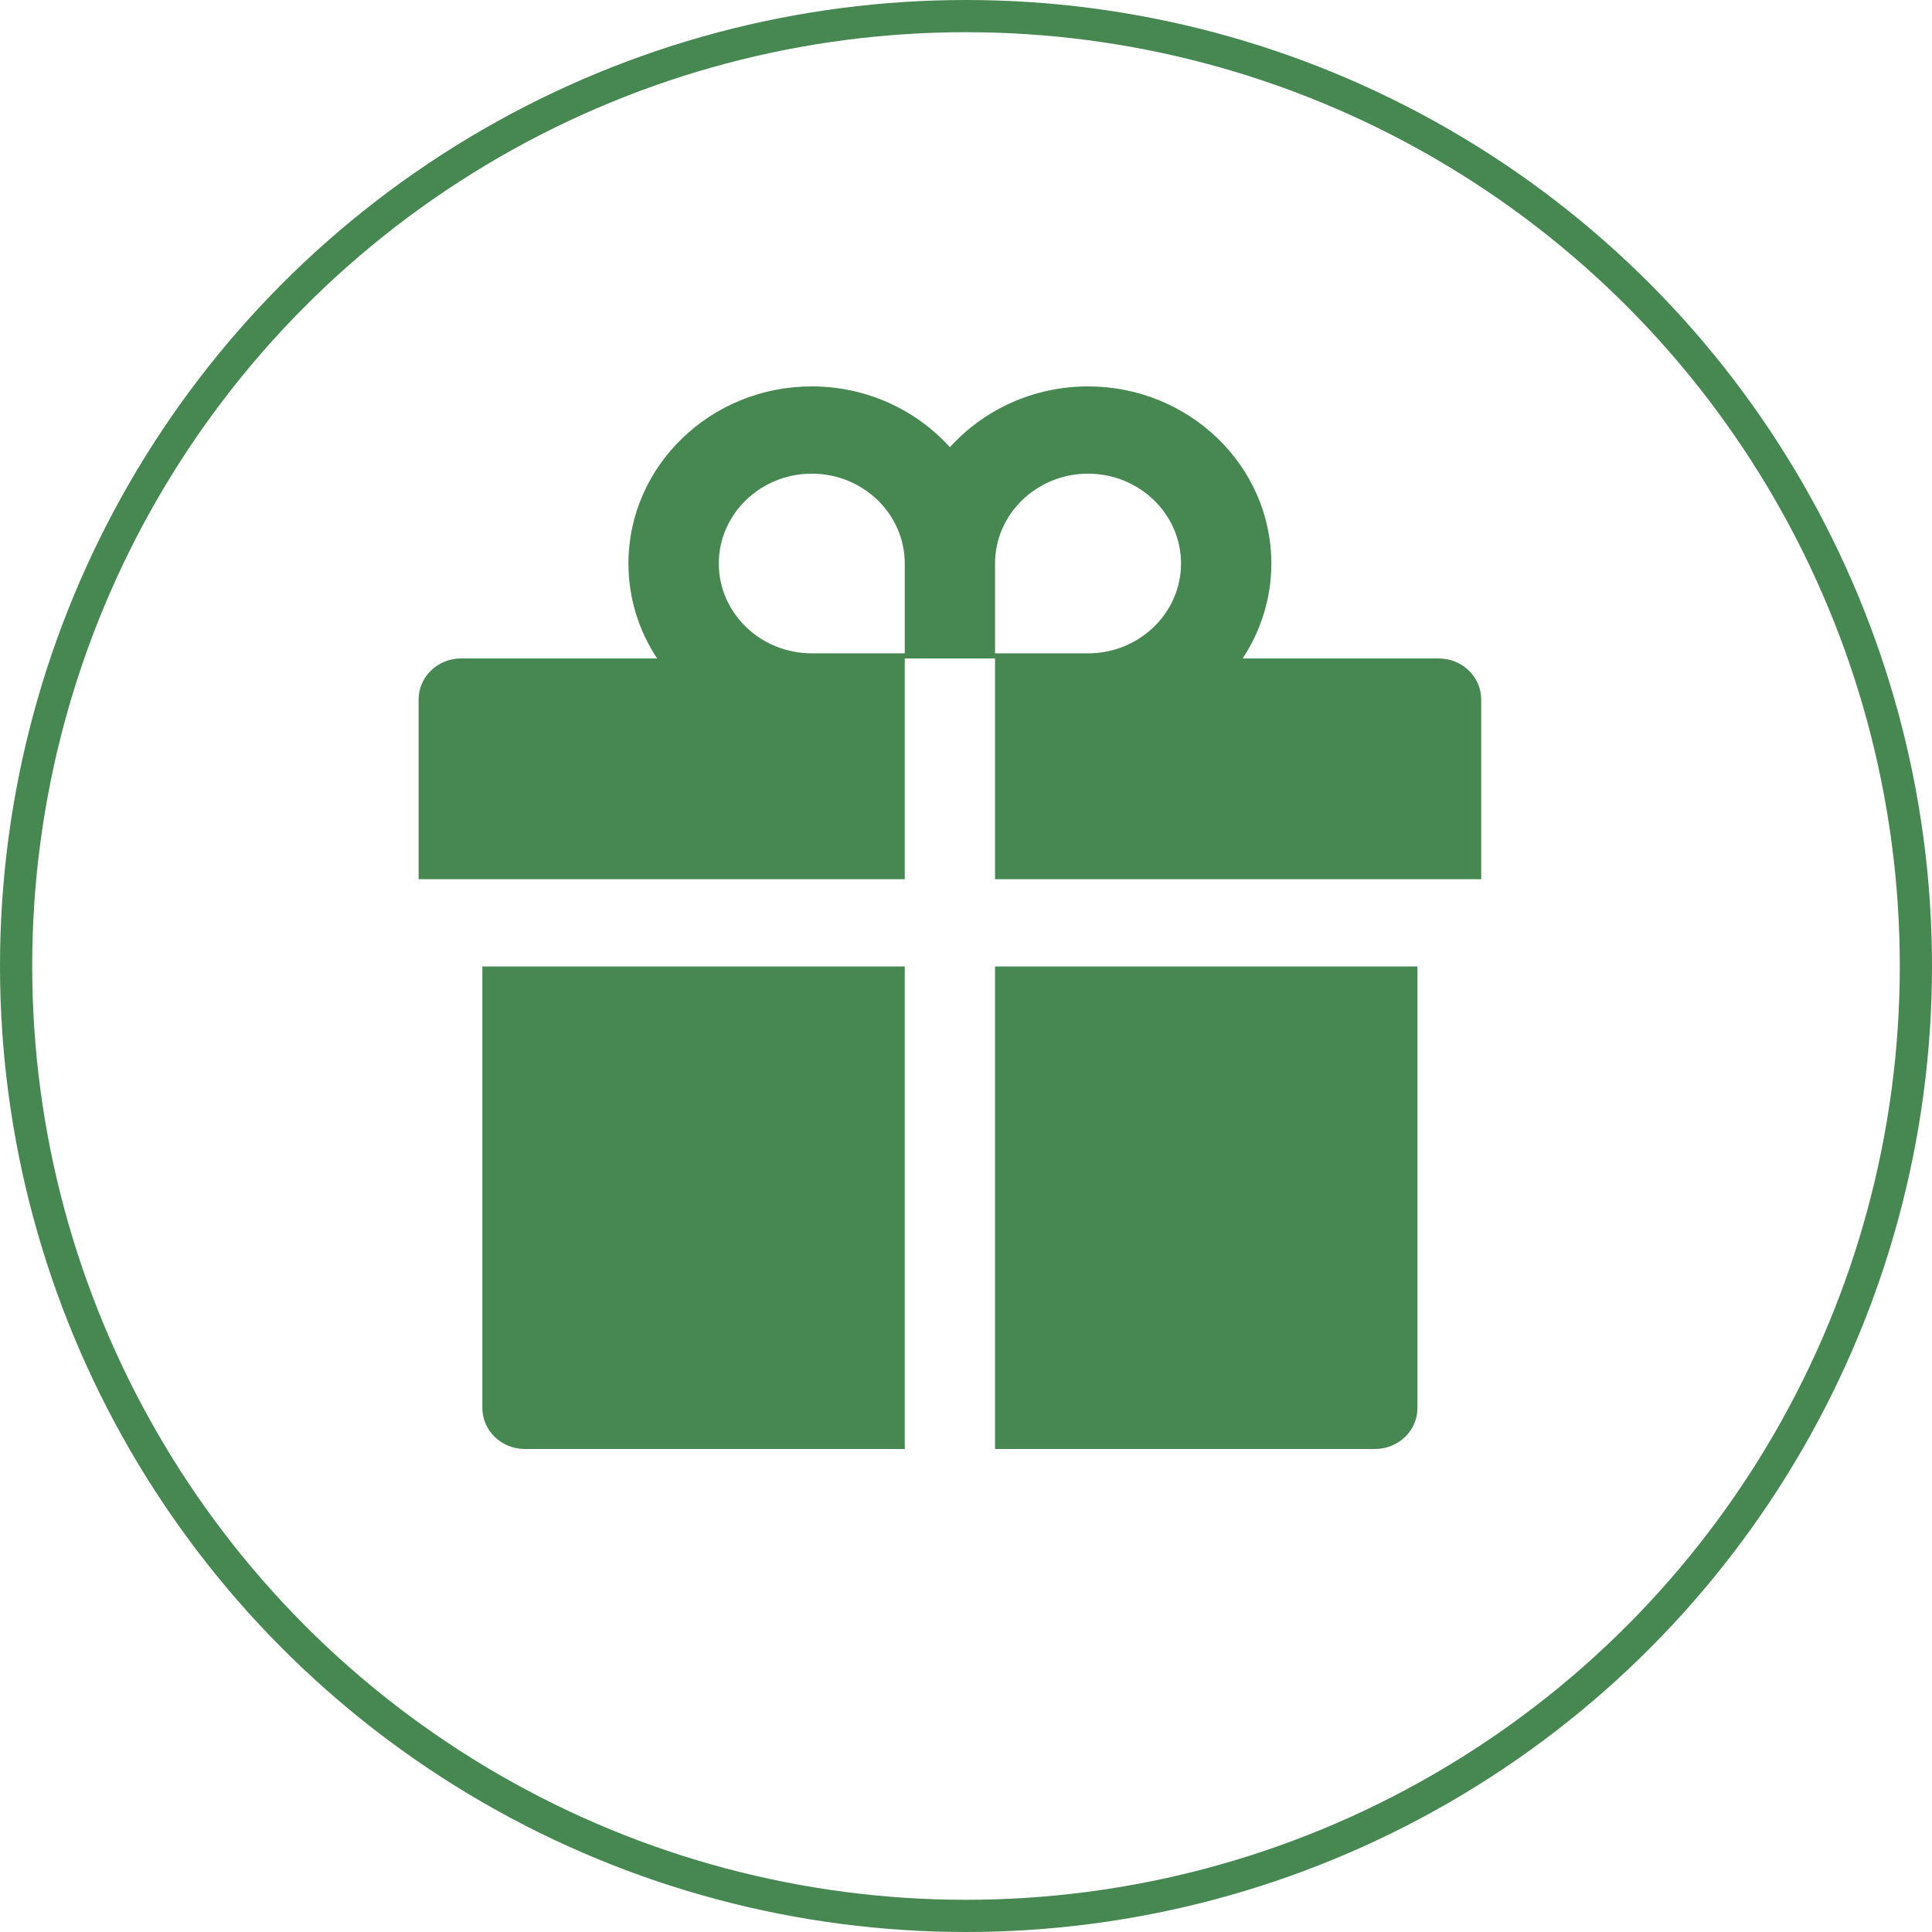
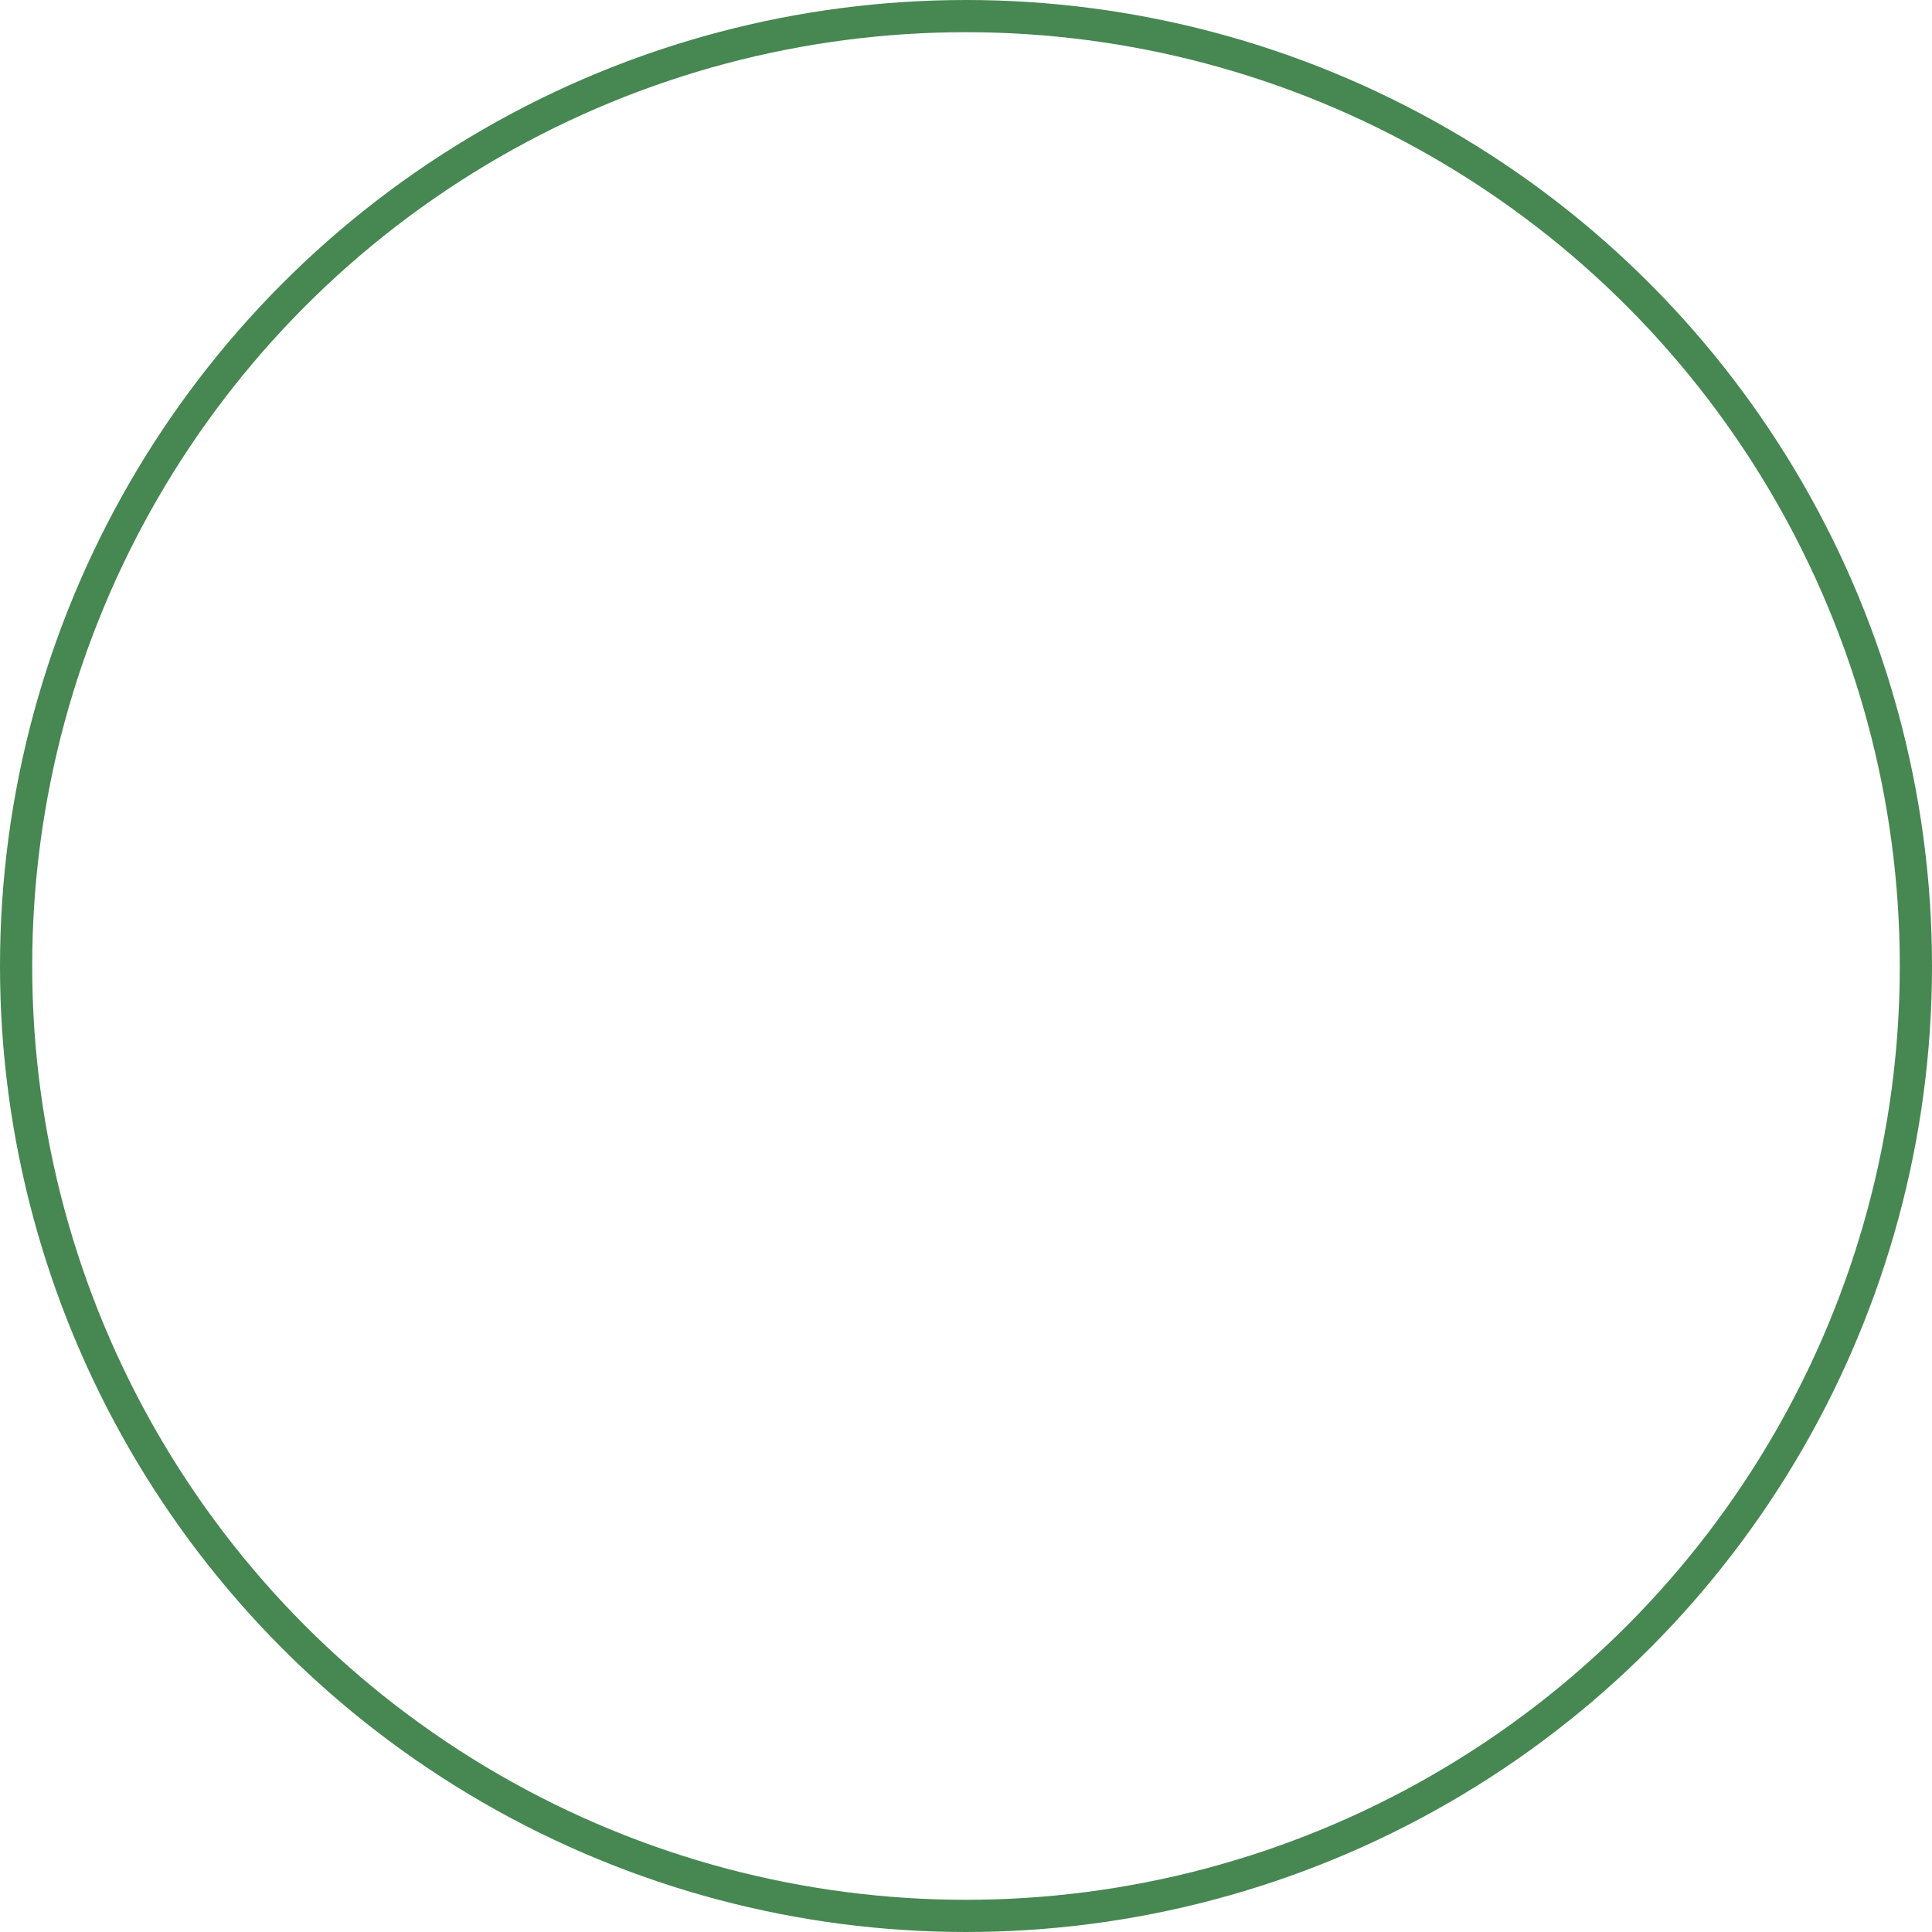
<svg xmlns="http://www.w3.org/2000/svg" width="60" height="60" viewBox="0 0 60 60" fill="none">
-   <path d="M14.98 43.725C14.98 44.43 15.57 45 16.3 45H28.098V30.015H14.98V43.725ZM30.902 45H42.7C43.43 45 44.02 44.43 44.02 43.725V30.015H30.902V45ZM44.68 20.449H38.592C39.153 19.596 39.483 18.584 39.483 17.5C39.483 14.467 36.929 12 33.79 12C32.082 12 30.544 12.733 29.5 13.889C28.456 12.733 26.918 12 25.21 12C22.071 12 19.517 14.467 19.517 17.5C19.517 18.584 19.843 19.596 20.409 20.449H14.32C13.59 20.449 13 21.019 13 21.725V27.304H28.098V20.449H30.902V27.304H46V21.725C46 21.019 45.41 20.449 44.68 20.449ZM28.098 20.29H25.21C23.618 20.29 22.323 19.038 22.323 17.5C22.323 15.962 23.618 14.71 25.21 14.71C26.802 14.71 28.098 15.962 28.098 17.5V20.29ZM33.79 20.29H30.902V17.5C30.902 15.962 32.198 14.71 33.79 14.71C35.382 14.71 36.678 15.962 36.678 17.5C36.678 19.038 35.382 20.29 33.79 20.29Z" fill="#478752" />
  <circle cx="30" cy="30" r="29.5" stroke="#478752" />
</svg>